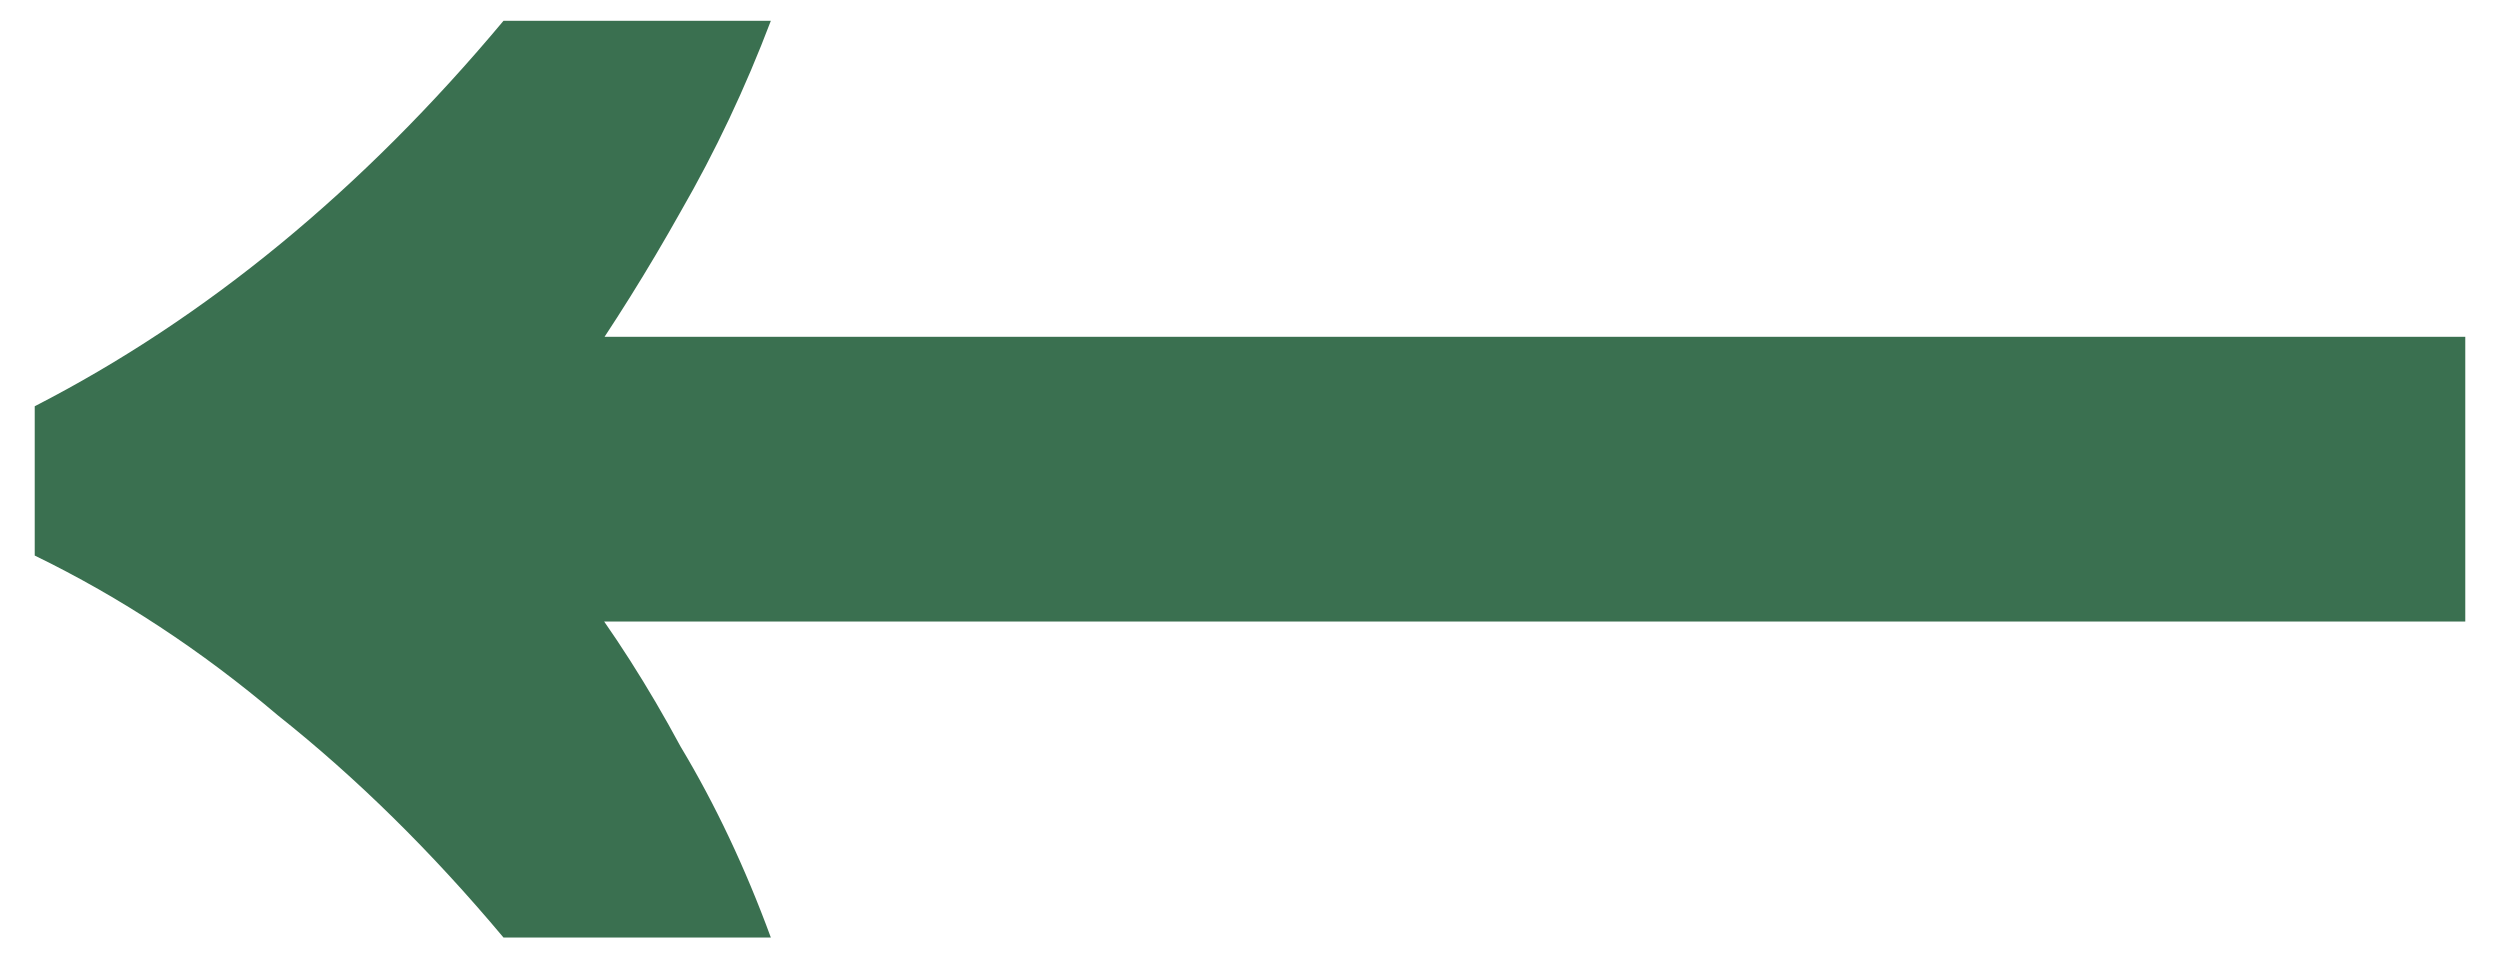
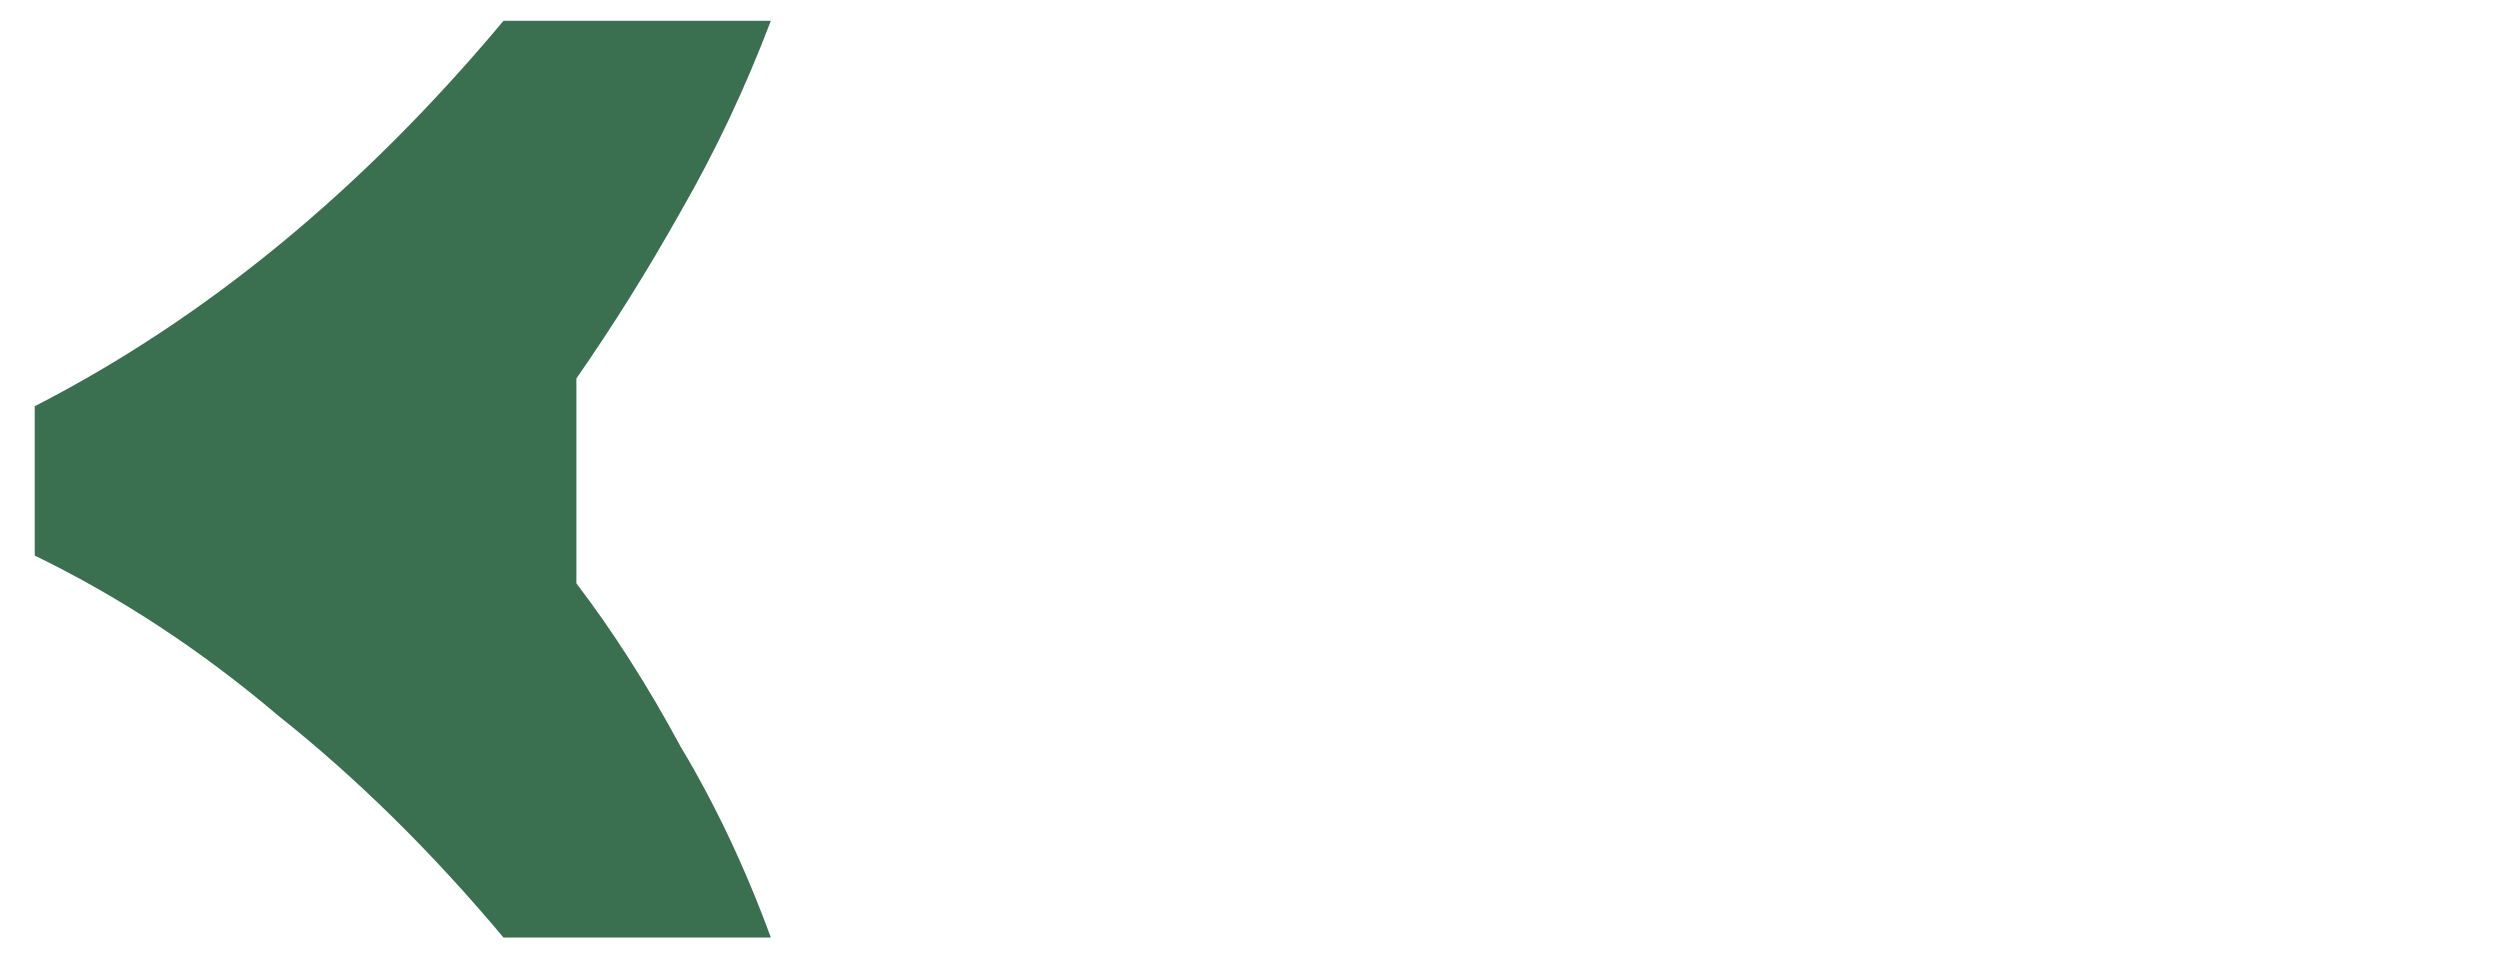
<svg xmlns="http://www.w3.org/2000/svg" width="36" height="14" viewBox="0 0 36 14" fill="none">
-   <path d="M7.25 13.5C6.217 12.267 5.133 11.2 4 10.3C2.9 9.367 1.733 8.6 0.5 8V5.85C2.967 4.583 5.217 2.733 7.25 0.3H11.1C10.733 1.267 10.3 2.183 9.8 3.05C9.333 3.883 8.833 4.683 8.3 5.45V8.4C8.833 9.1 9.333 9.883 9.8 10.75C10.3 11.583 10.733 12.5 11.1 13.5H7.25ZM8 8.95L8.05 4.85H35.5V8.95H8Z" fill="#3A7050" />
+   <path d="M7.25 13.5C6.217 12.267 5.133 11.2 4 10.3C2.9 9.367 1.733 8.6 0.5 8V5.85C2.967 4.583 5.217 2.733 7.25 0.3H11.1C10.733 1.267 10.3 2.183 9.8 3.05C9.333 3.883 8.833 4.683 8.3 5.45V8.4C8.833 9.1 9.333 9.883 9.8 10.75C10.3 11.583 10.733 12.5 11.1 13.5H7.25ZM8 8.95L8.05 4.85V8.95H8Z" fill="#3A7050" />
</svg>